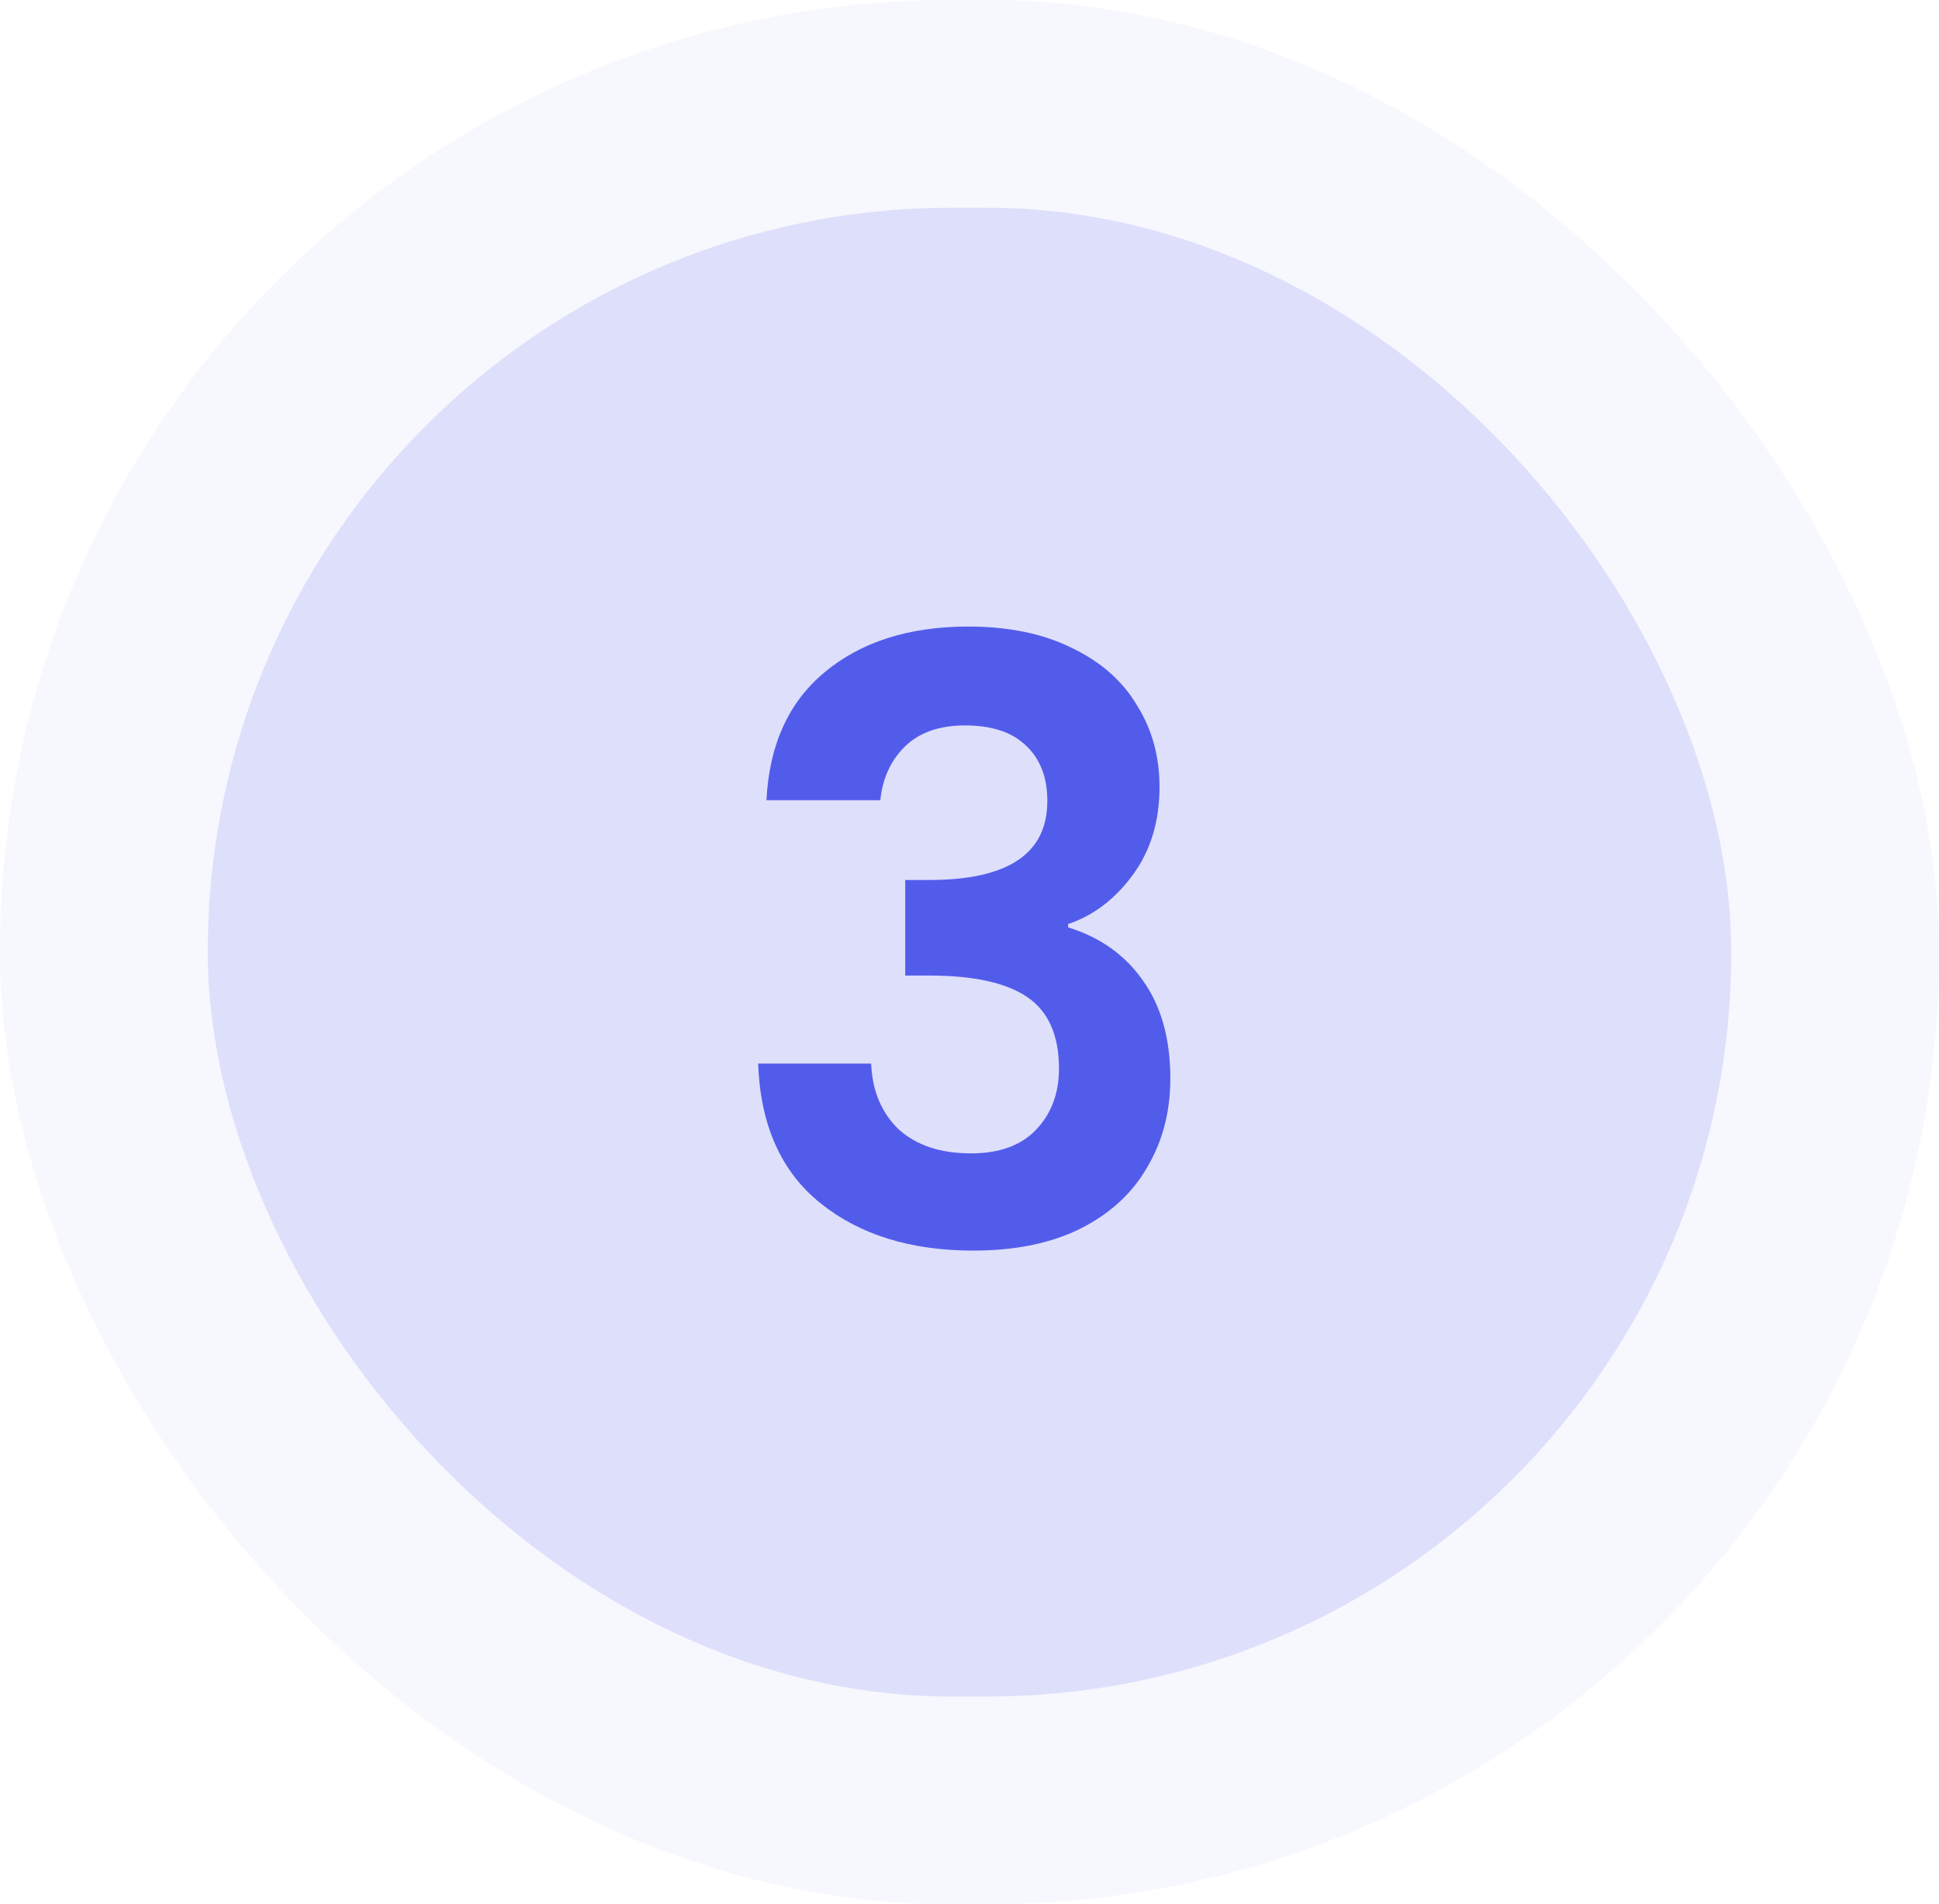
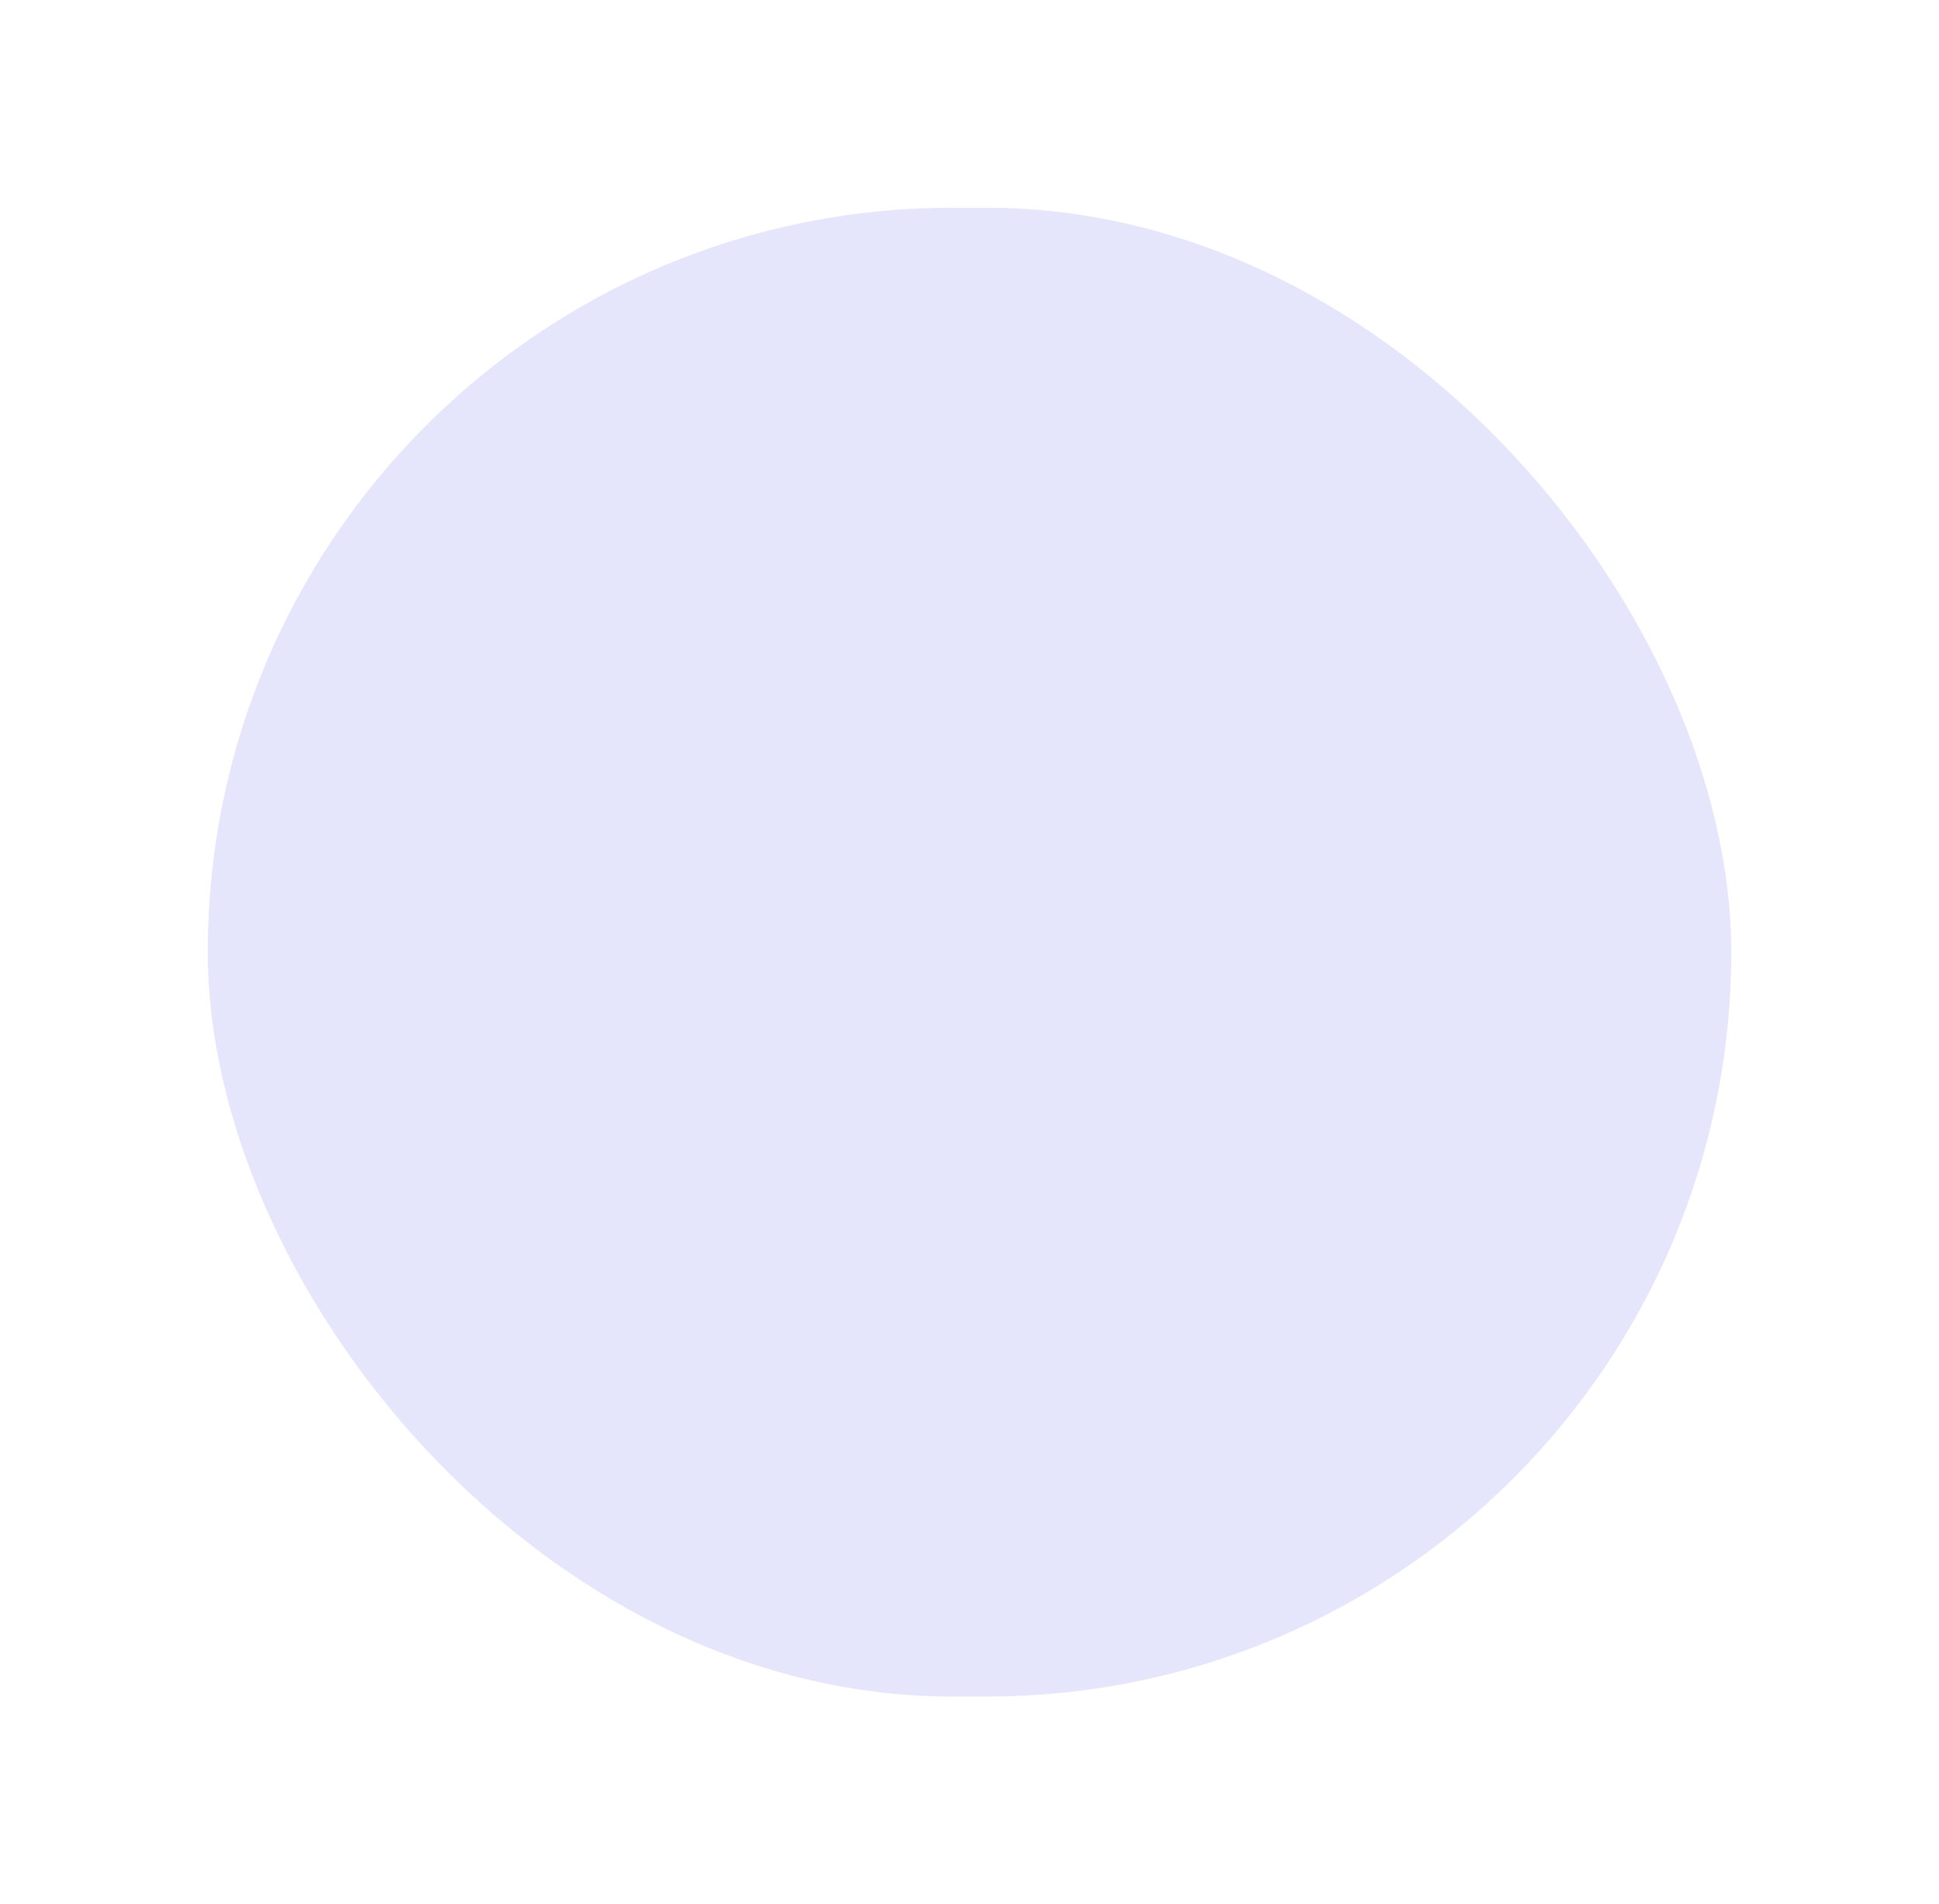
<svg xmlns="http://www.w3.org/2000/svg" fill="none" viewBox="0 0 56 55" height="55" width="56">
-   <rect fill-opacity="0.05" fill="#525CEB" rx="27.5" height="55" width="56" />
  <rect fill-opacity="0.15" fill="#525CEB" rx="21.5" height="43" width="44" y="6" x="6" />
-   <path fill="#525CEB" d="M22.136 23.112C22.216 21.512 22.776 20.28 23.816 19.416C24.872 18.536 26.256 18.096 27.968 18.096C29.136 18.096 30.136 18.304 30.968 18.72C31.8 19.12 32.424 19.672 32.84 20.376C33.272 21.064 33.488 21.848 33.488 22.728C33.488 23.736 33.224 24.592 32.696 25.296C32.184 25.984 31.568 26.448 30.848 26.688V26.784C31.776 27.072 32.496 27.584 33.008 28.32C33.536 29.056 33.8 30 33.8 31.152C33.8 32.112 33.576 32.968 33.128 33.72C32.696 34.472 32.048 35.064 31.184 35.496C30.336 35.912 29.312 36.12 28.112 36.12C26.304 36.12 24.832 35.664 23.696 34.752C22.56 33.84 21.96 32.496 21.896 30.72H25.16C25.192 31.504 25.456 32.136 25.952 32.616C26.464 33.08 27.16 33.312 28.04 33.312C28.856 33.312 29.48 33.088 29.912 32.64C30.36 32.176 30.584 31.584 30.584 30.864C30.584 29.904 30.28 29.216 29.672 28.8C29.064 28.384 28.12 28.176 26.84 28.176H26.144V25.416H26.84C29.112 25.416 30.248 24.656 30.248 23.136C30.248 22.448 30.04 21.912 29.624 21.528C29.224 21.144 28.64 20.952 27.872 20.952C27.12 20.952 26.536 21.16 26.12 21.576C25.72 21.976 25.488 22.488 25.424 23.112H22.136Z" />
</svg>